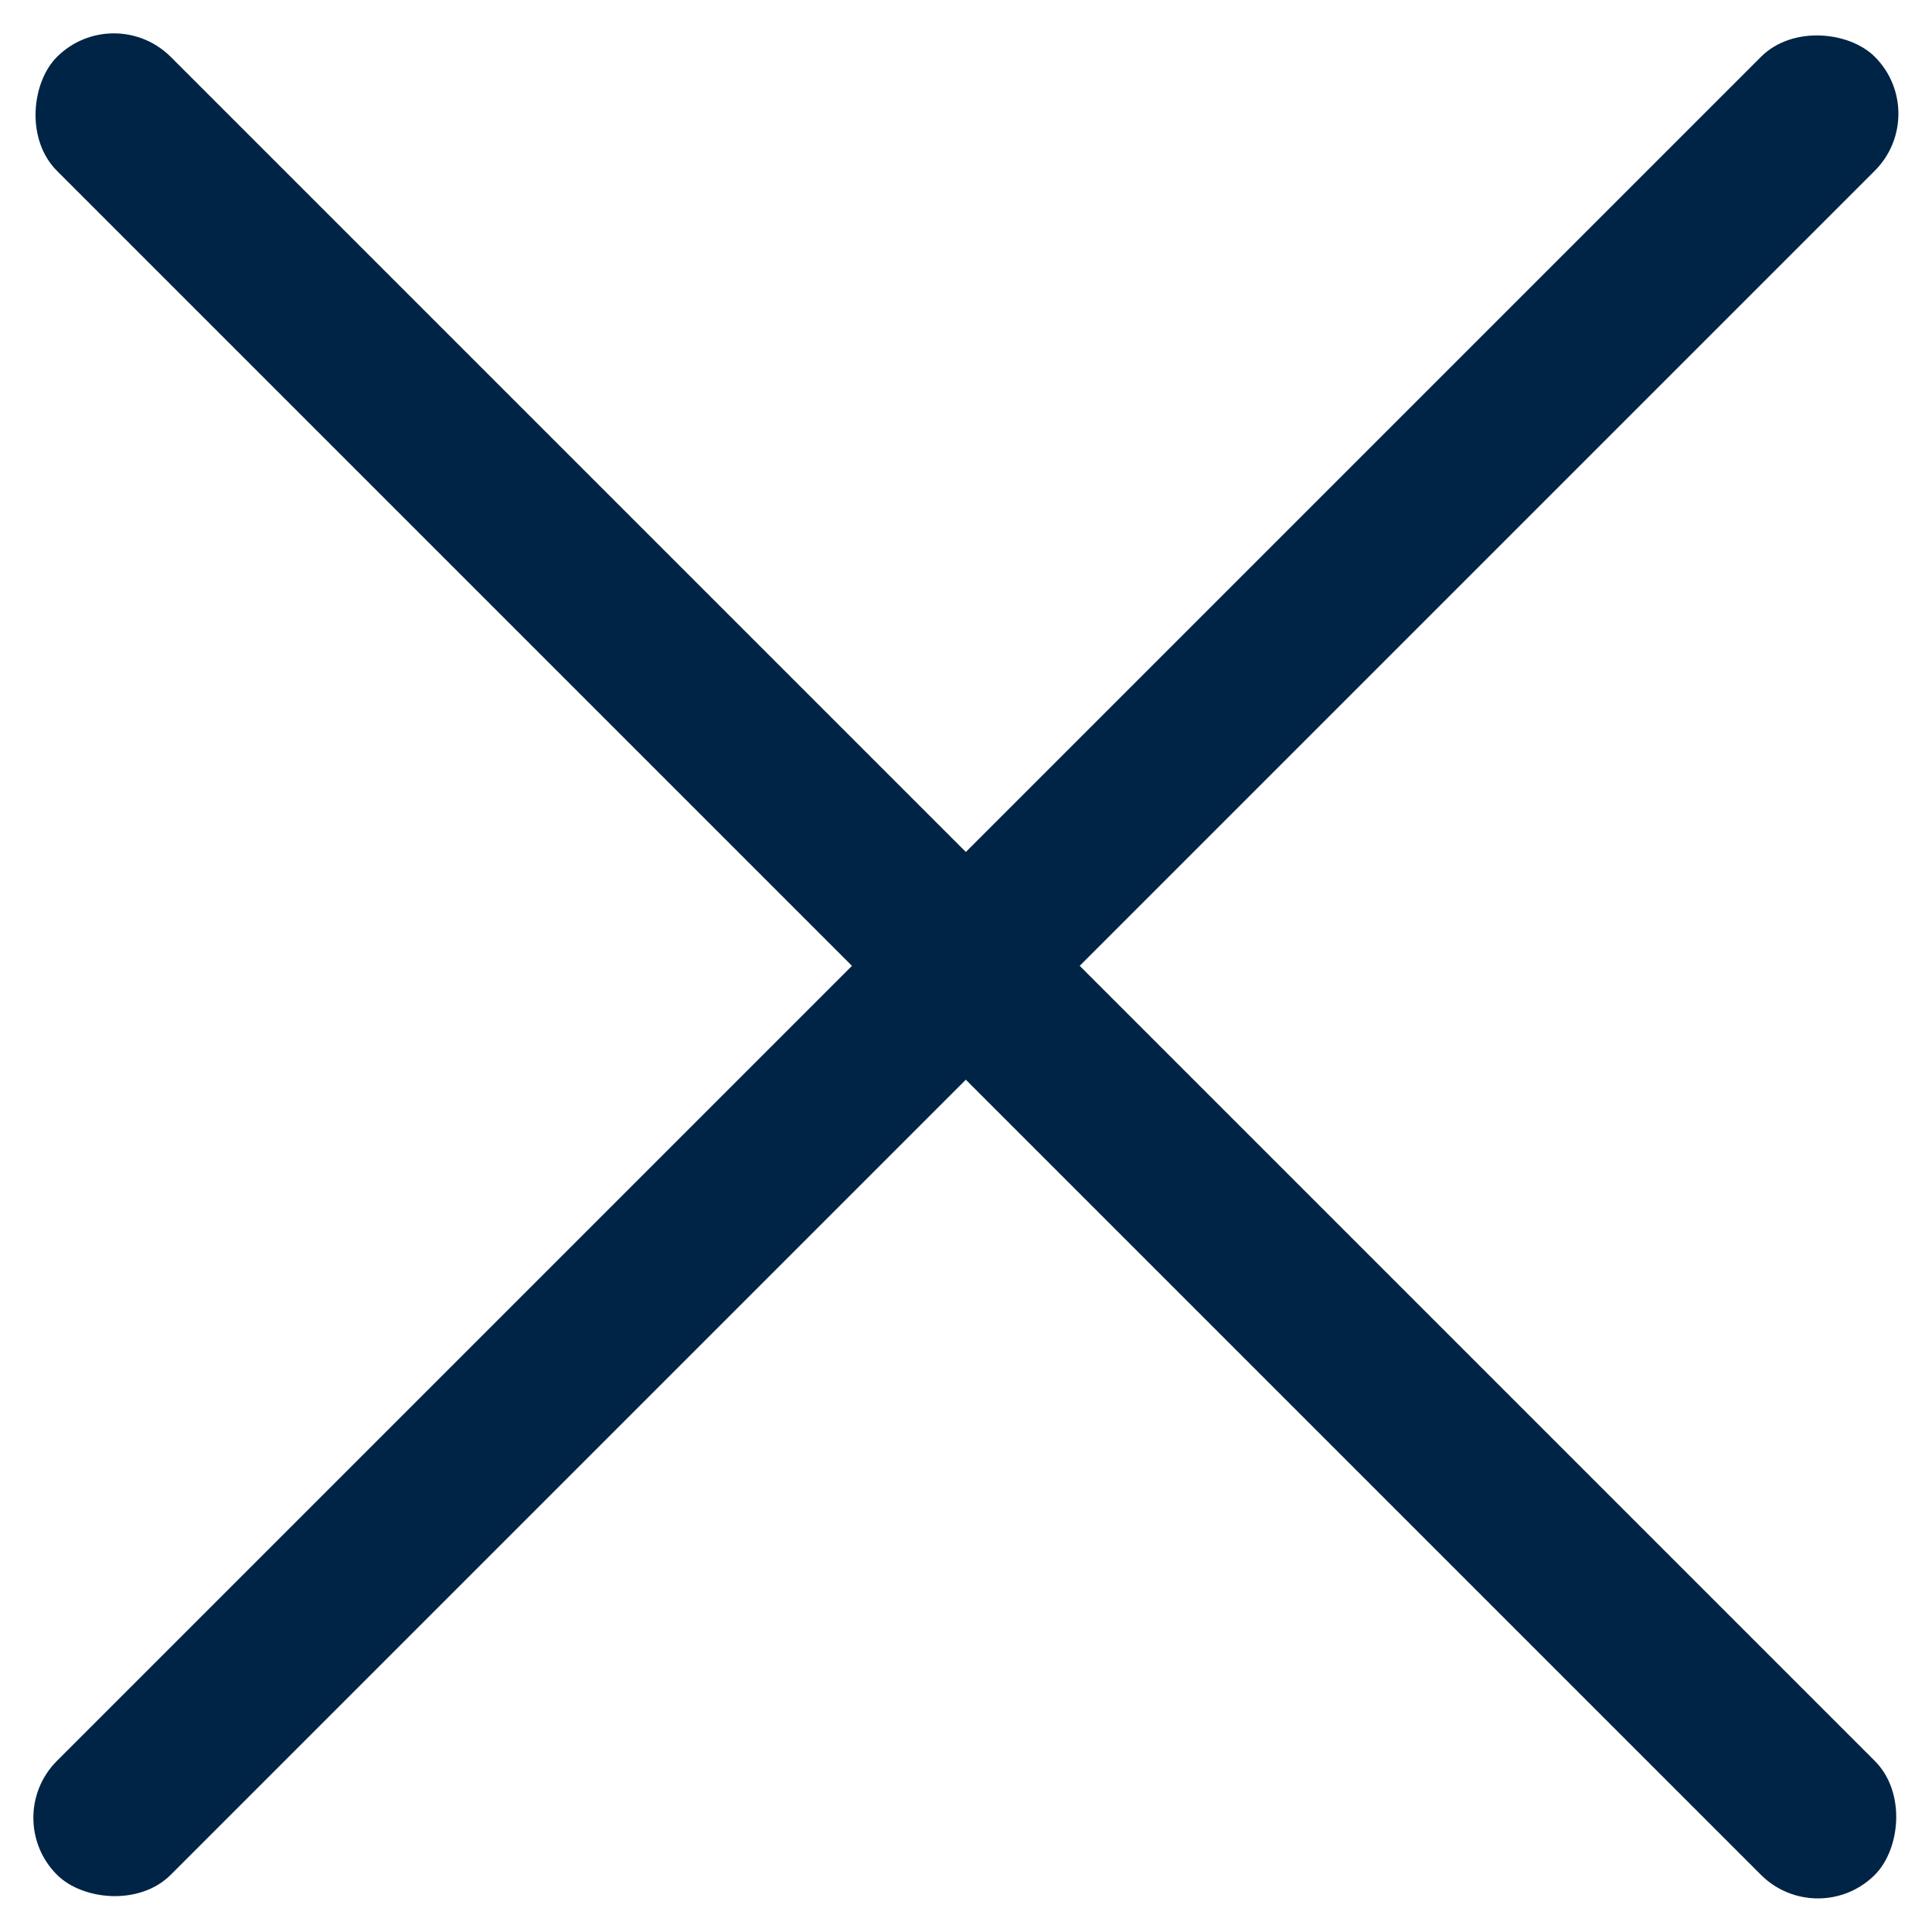
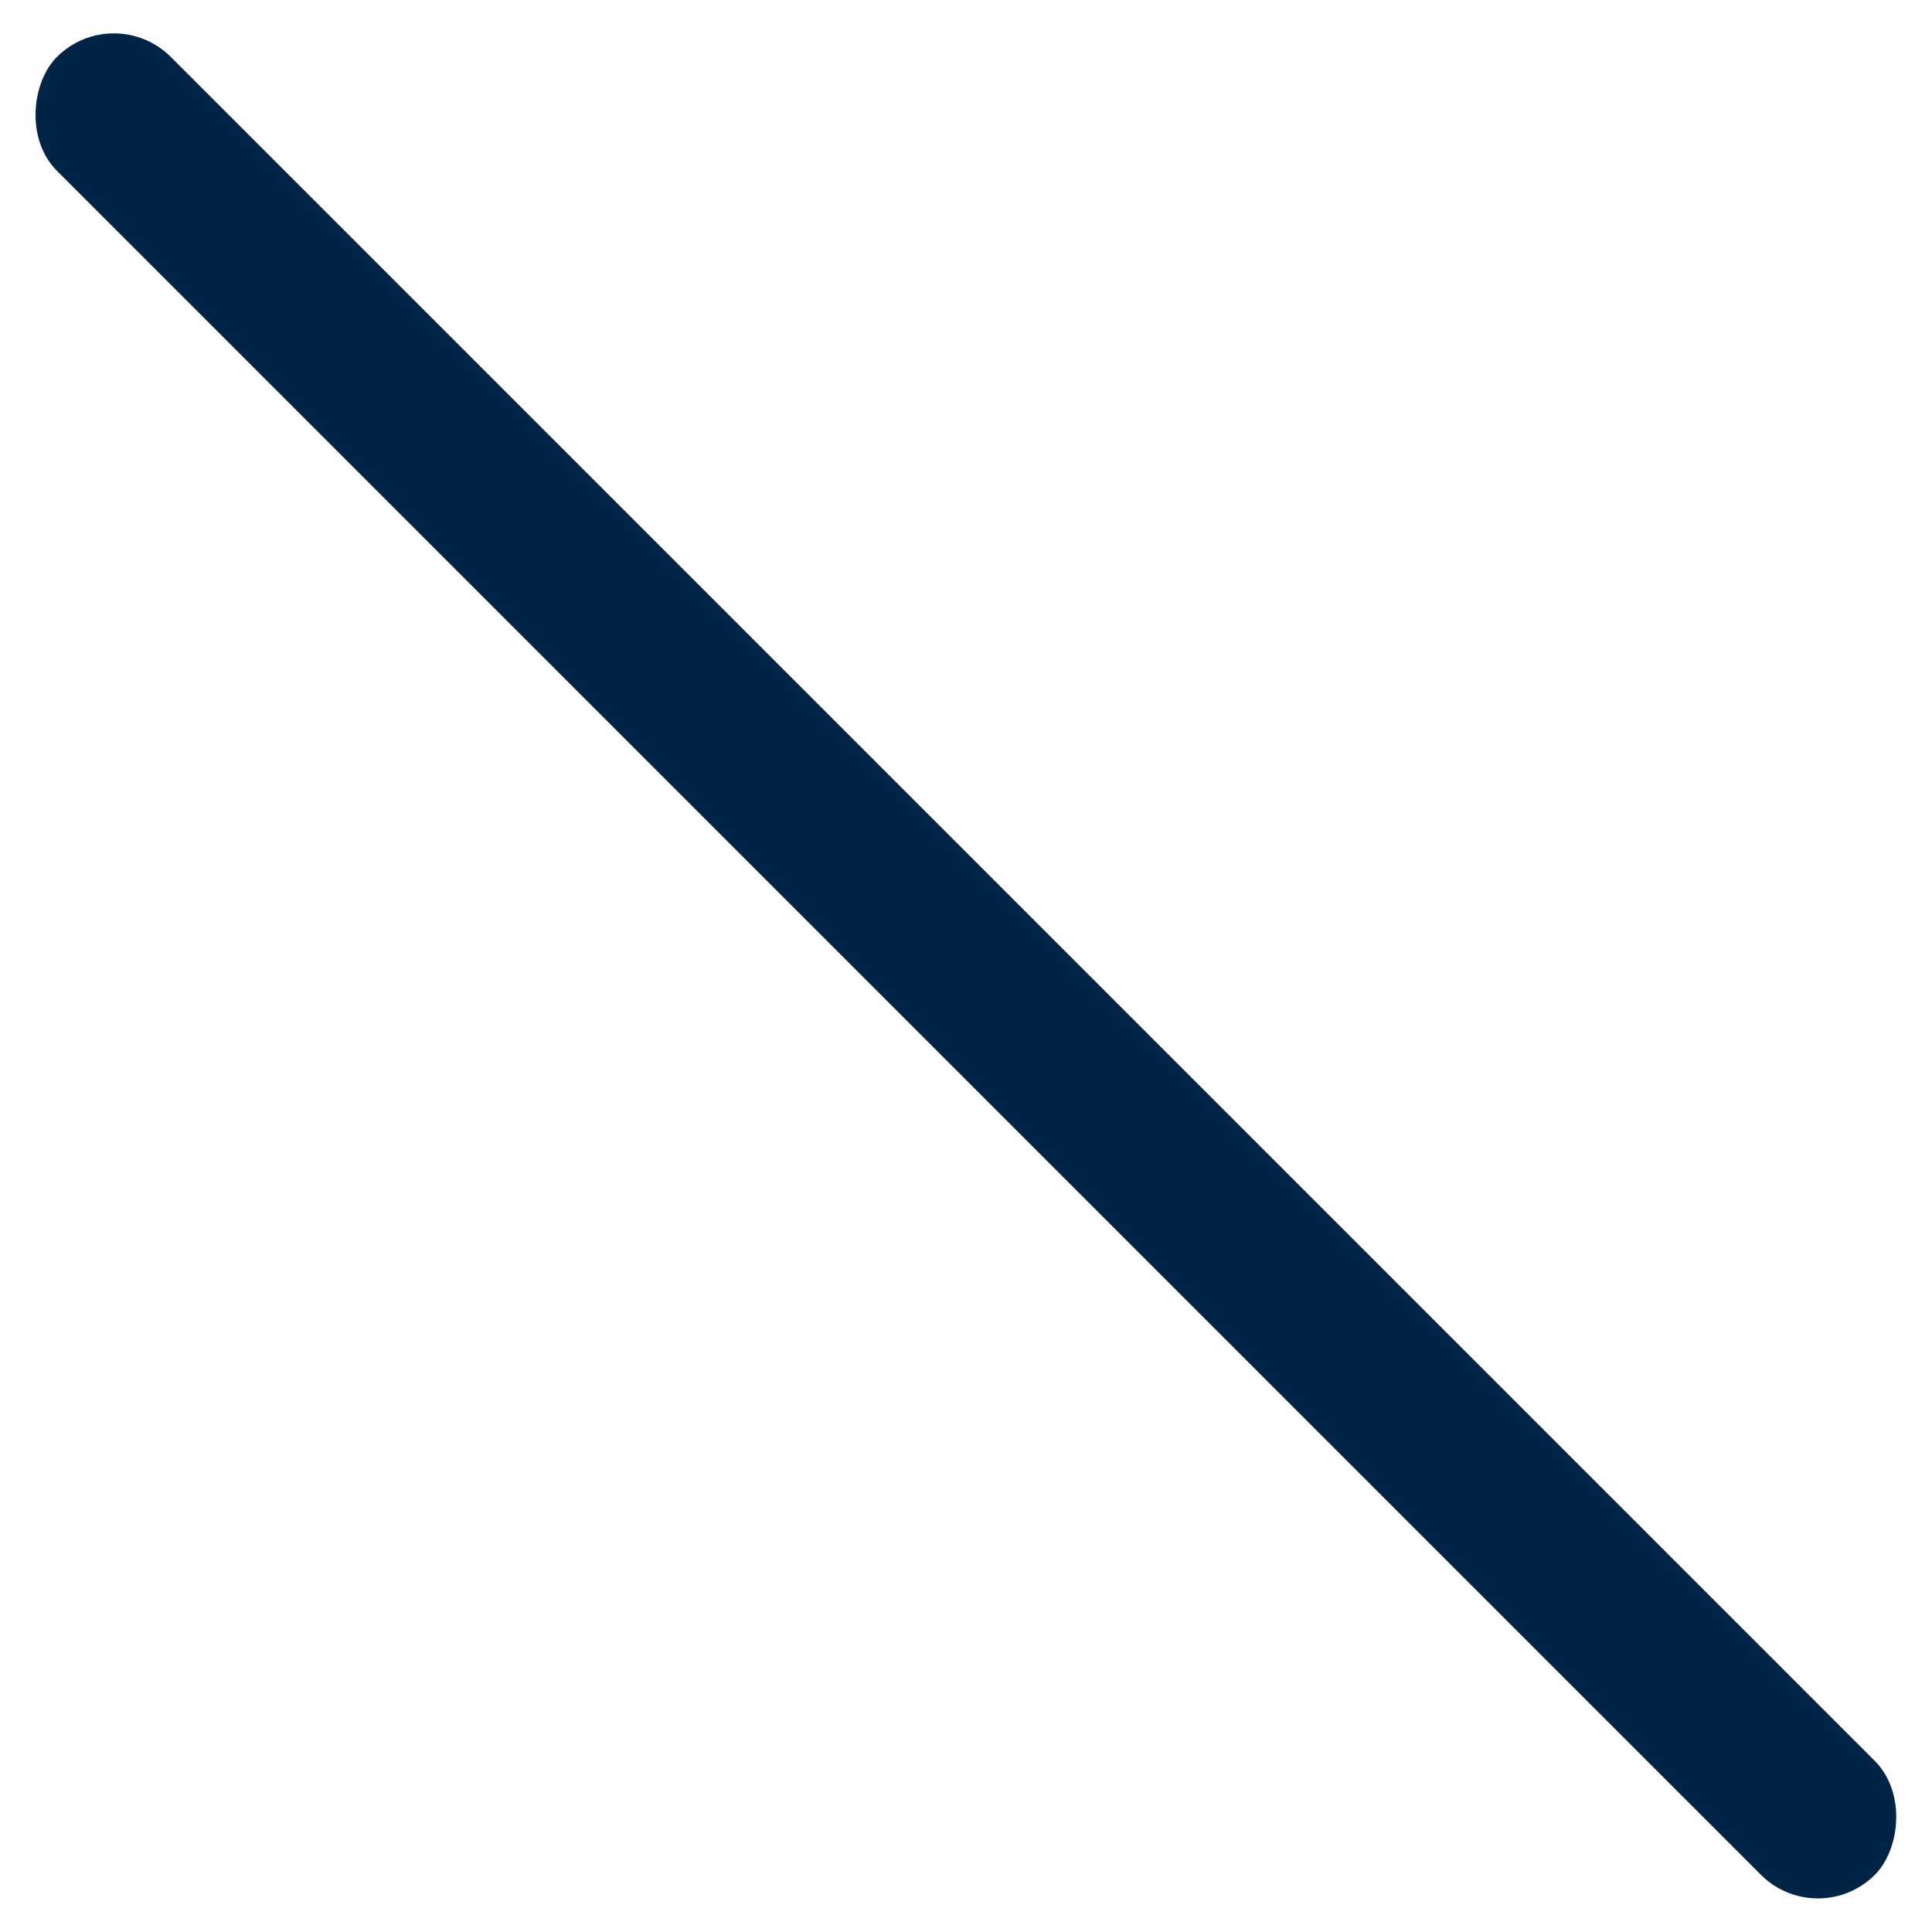
<svg xmlns="http://www.w3.org/2000/svg" id="Component_520" data-name="Component 520" width="11.385" height="11.384" viewBox="0 0 11.385 11.384">
  <g id="Group_20" data-name="Group 20" transform="translate(0)">
-     <rect id="Shape" width="15.15" height="0.949" rx="0.475" transform="translate(0 10.712) rotate(-45)" fill="#002445" />
    <rect id="Shape-2" data-name="Shape" width="15.15" height="0.949" rx="0.475" transform="translate(0.671) rotate(45)" fill="#002445" />
  </g>
</svg>